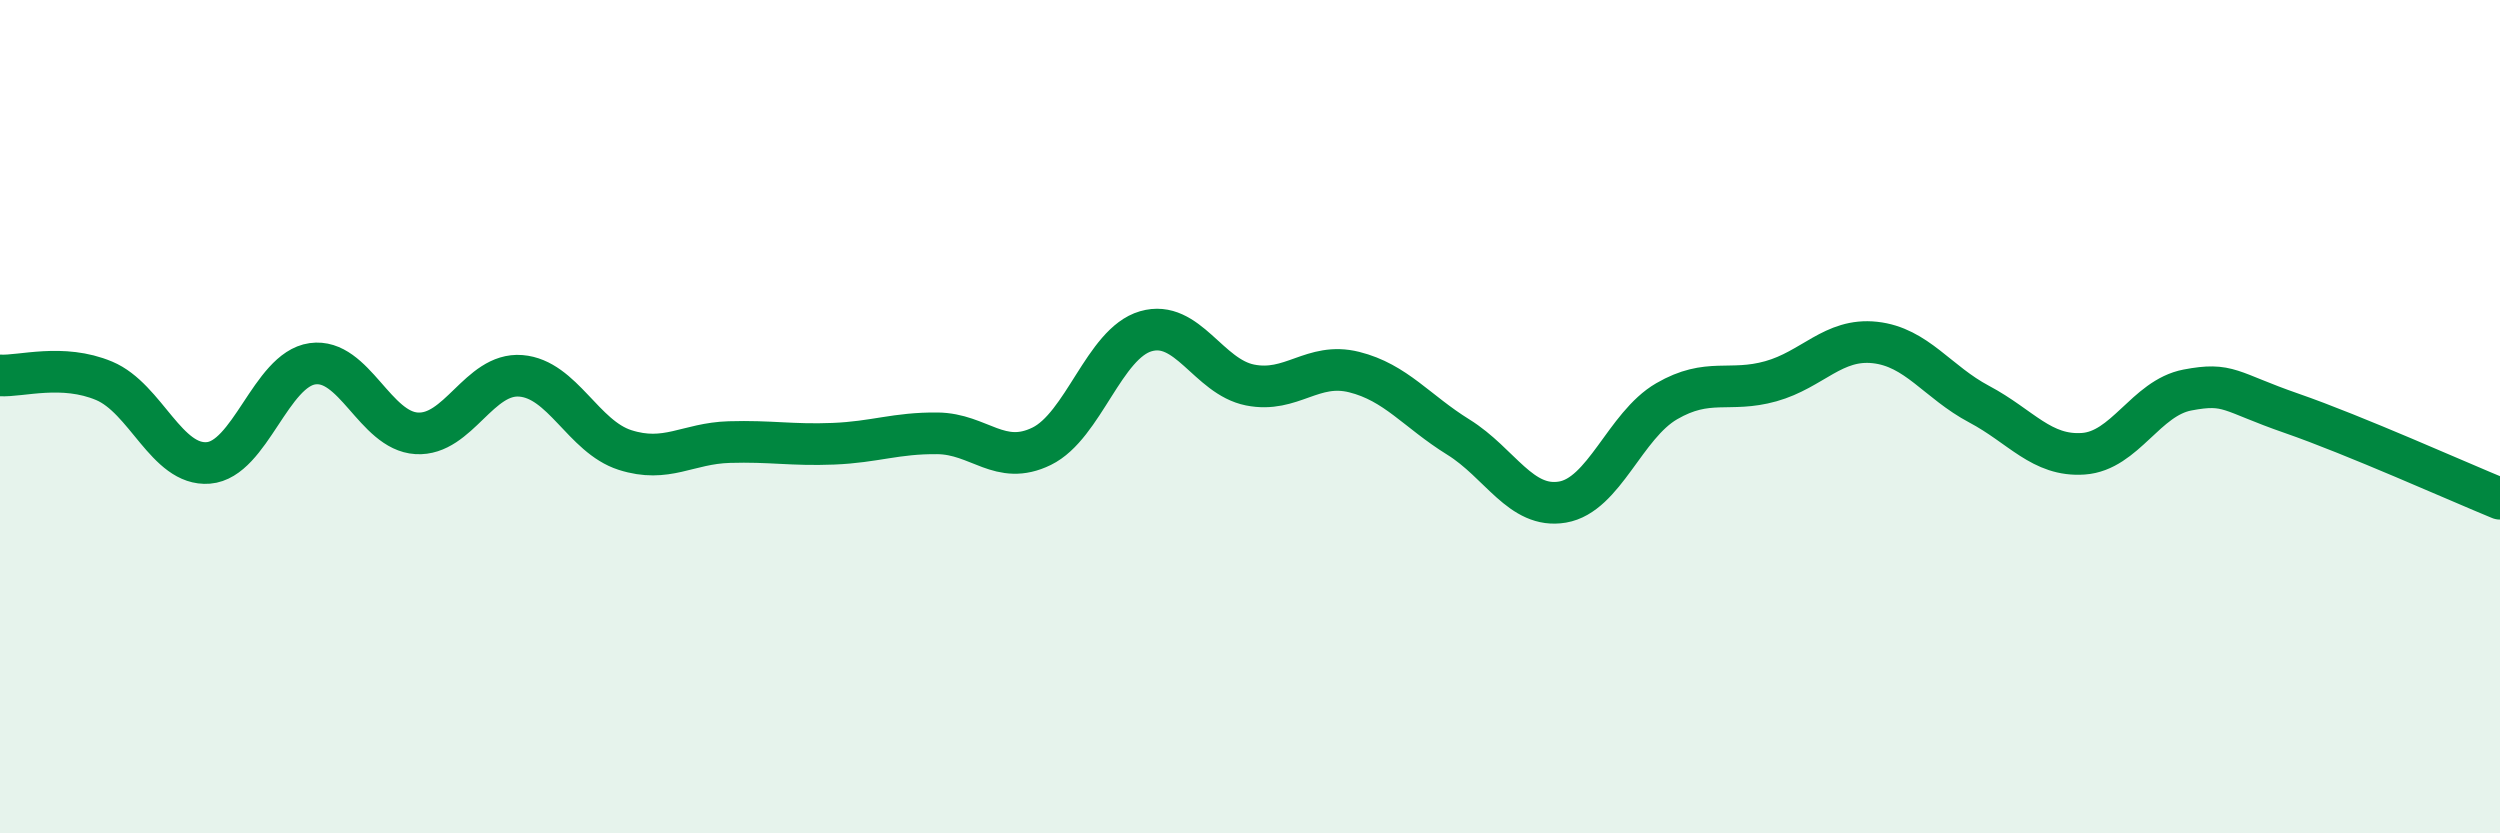
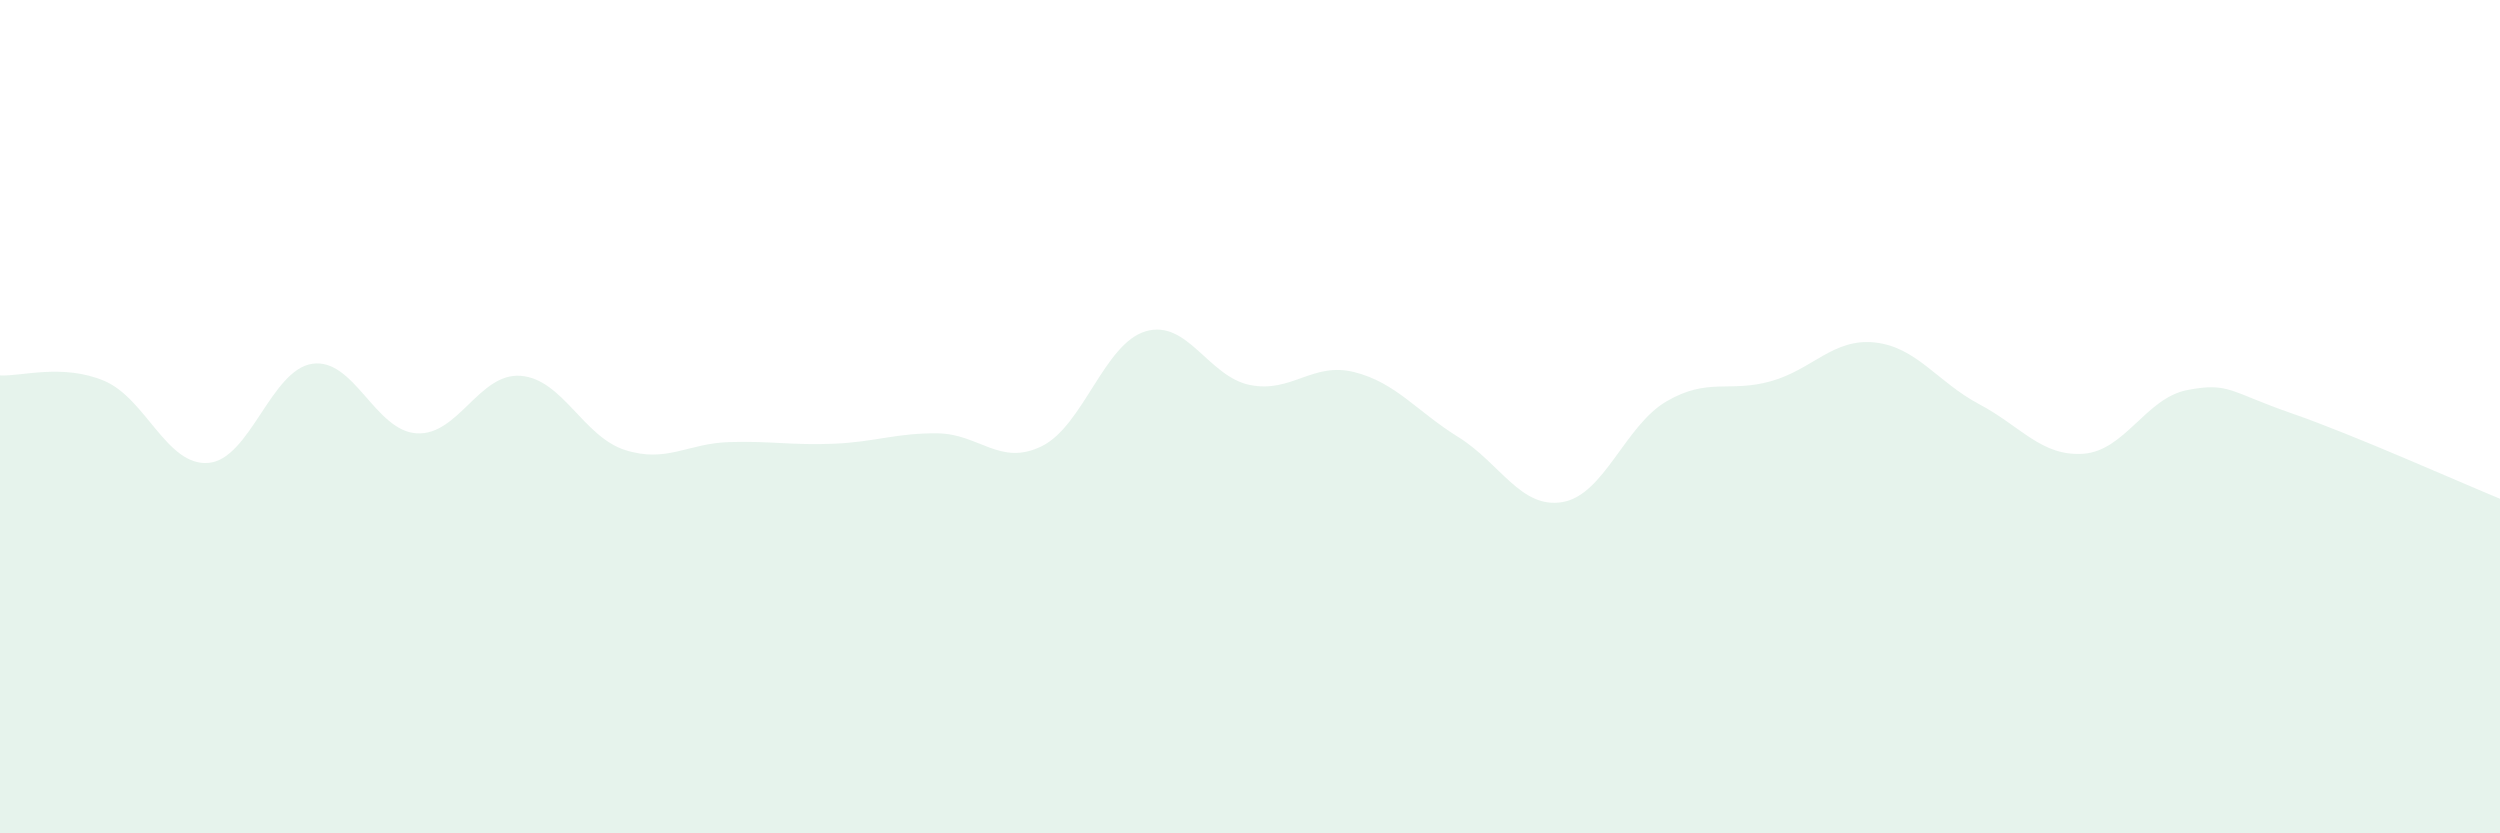
<svg xmlns="http://www.w3.org/2000/svg" width="60" height="20" viewBox="0 0 60 20">
  <path d="M 0,9.01 C 0.5,9.04 1.5,8.72 2.5,9.14 C 3.5,9.56 4,11.19 5,11.11 C 6,11.03 6.5,8.87 7.5,8.73 C 8.5,8.59 9,10.34 10,10.4 C 11,10.46 11.5,8.94 12.5,9.02 C 13.5,9.1 14,10.48 15,10.8 C 16,11.12 16.5,10.64 17.5,10.61 C 18.5,10.58 19,10.69 20,10.65 C 21,10.61 21.5,10.39 22.5,10.4 C 23.5,10.41 24,11.2 25,10.71 C 26,10.22 26.5,8.24 27.5,7.95 C 28.5,7.66 29,9.04 30,9.24 C 31,9.44 31.5,8.68 32.5,8.93 C 33.5,9.18 34,9.87 35,10.49 C 36,11.11 36.5,12.22 37.5,12.05 C 38.5,11.88 39,10.21 40,9.63 C 41,9.05 41.5,9.43 42.5,9.15 C 43.5,8.87 44,8.11 45,8.22 C 46,8.33 46.5,9.17 47.5,9.7 C 48.5,10.23 49,10.96 50,10.89 C 51,10.82 51.5,9.55 52.5,9.36 C 53.5,9.17 53.5,9.4 55,9.92 C 56.5,10.44 59,11.56 60,11.97L60 20L0 20Z" fill="#008740" opacity="0.1" stroke-linecap="round" stroke-linejoin="round" />
-   <path d="M 0,9.01 C 0.5,9.04 1.5,8.72 2.5,9.14 C 3.5,9.56 4,11.19 5,11.11 C 6,11.03 6.5,8.87 7.5,8.73 C 8.5,8.59 9,10.34 10,10.4 C 11,10.46 11.5,8.94 12.5,9.02 C 13.5,9.1 14,10.48 15,10.8 C 16,11.12 16.5,10.64 17.5,10.61 C 18.5,10.58 19,10.69 20,10.65 C 21,10.61 21.5,10.39 22.5,10.4 C 23.5,10.41 24,11.2 25,10.71 C 26,10.22 26.5,8.24 27.5,7.95 C 28.5,7.66 29,9.04 30,9.24 C 31,9.44 31.5,8.68 32.5,8.93 C 33.5,9.18 34,9.87 35,10.49 C 36,11.11 36.5,12.22 37.5,12.05 C 38.5,11.88 39,10.21 40,9.63 C 41,9.05 41.5,9.43 42.5,9.15 C 43.5,8.87 44,8.11 45,8.22 C 46,8.33 46.5,9.17 47.5,9.7 C 48.5,10.23 49,10.96 50,10.89 C 51,10.82 51.5,9.55 52.5,9.36 C 53.5,9.17 53.5,9.4 55,9.92 C 56.5,10.44 59,11.56 60,11.97" stroke="#008740" stroke-width="1" fill="none" stroke-linecap="round" stroke-linejoin="round" />
</svg>